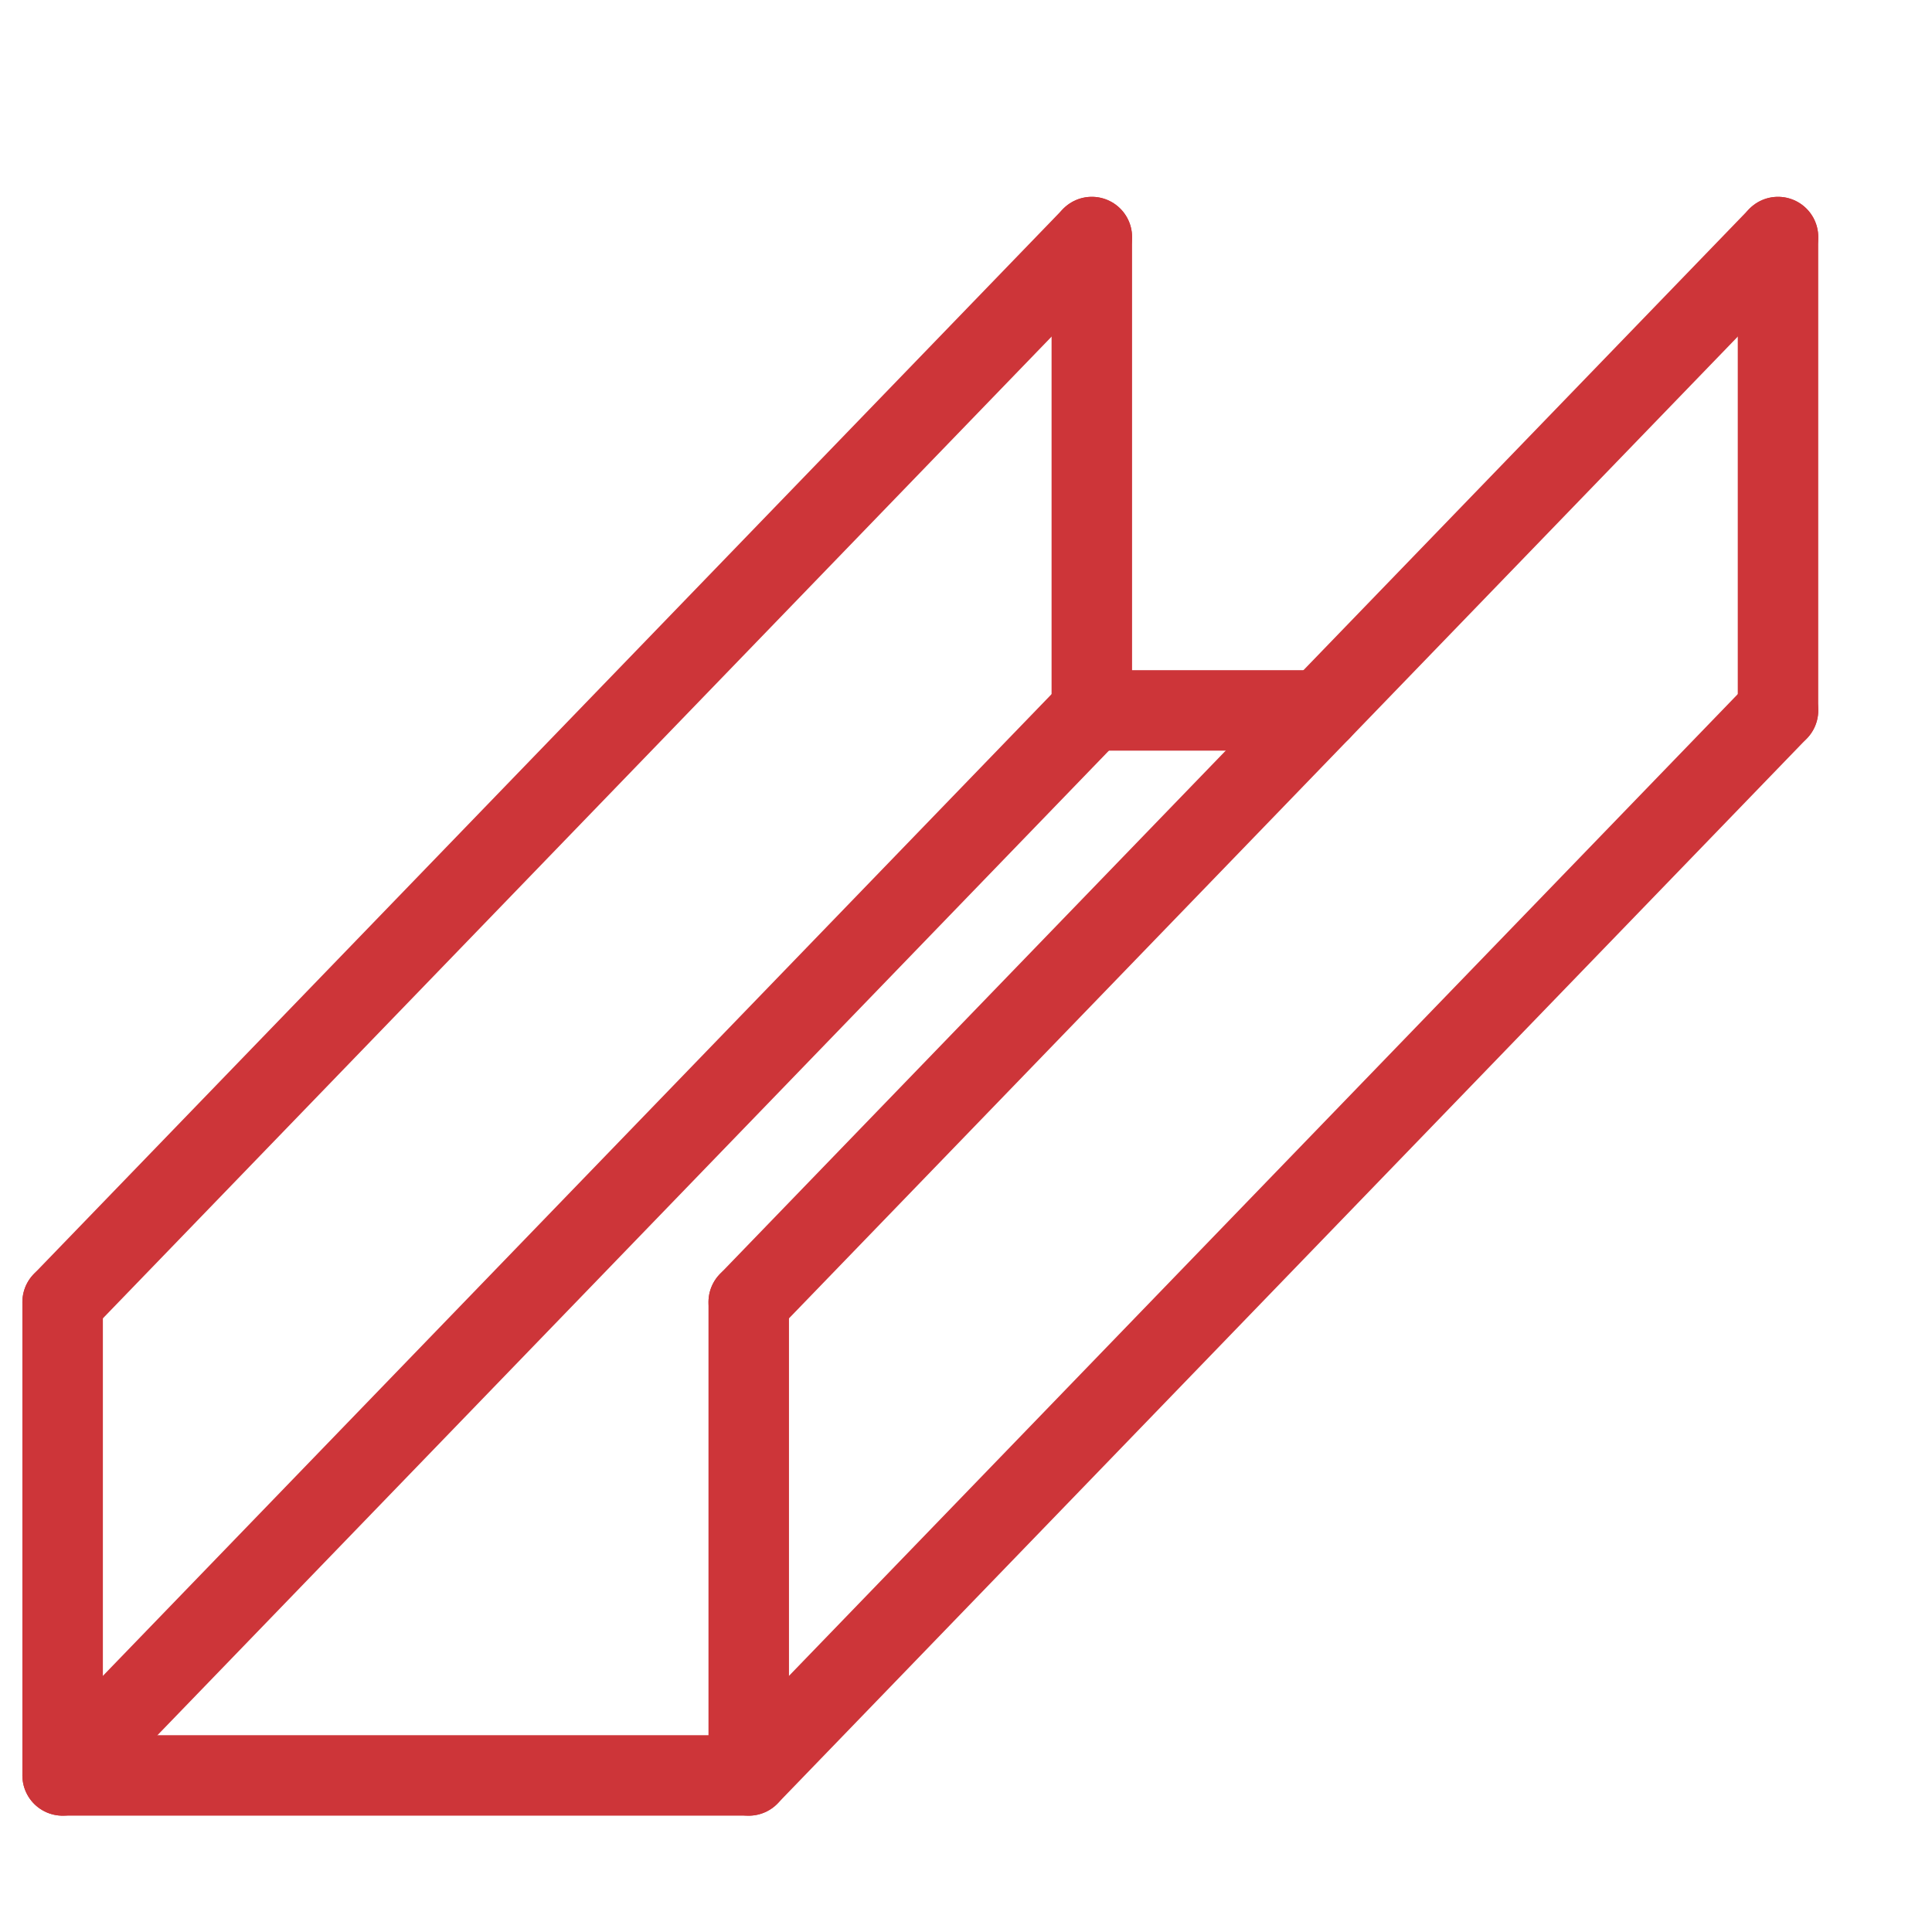
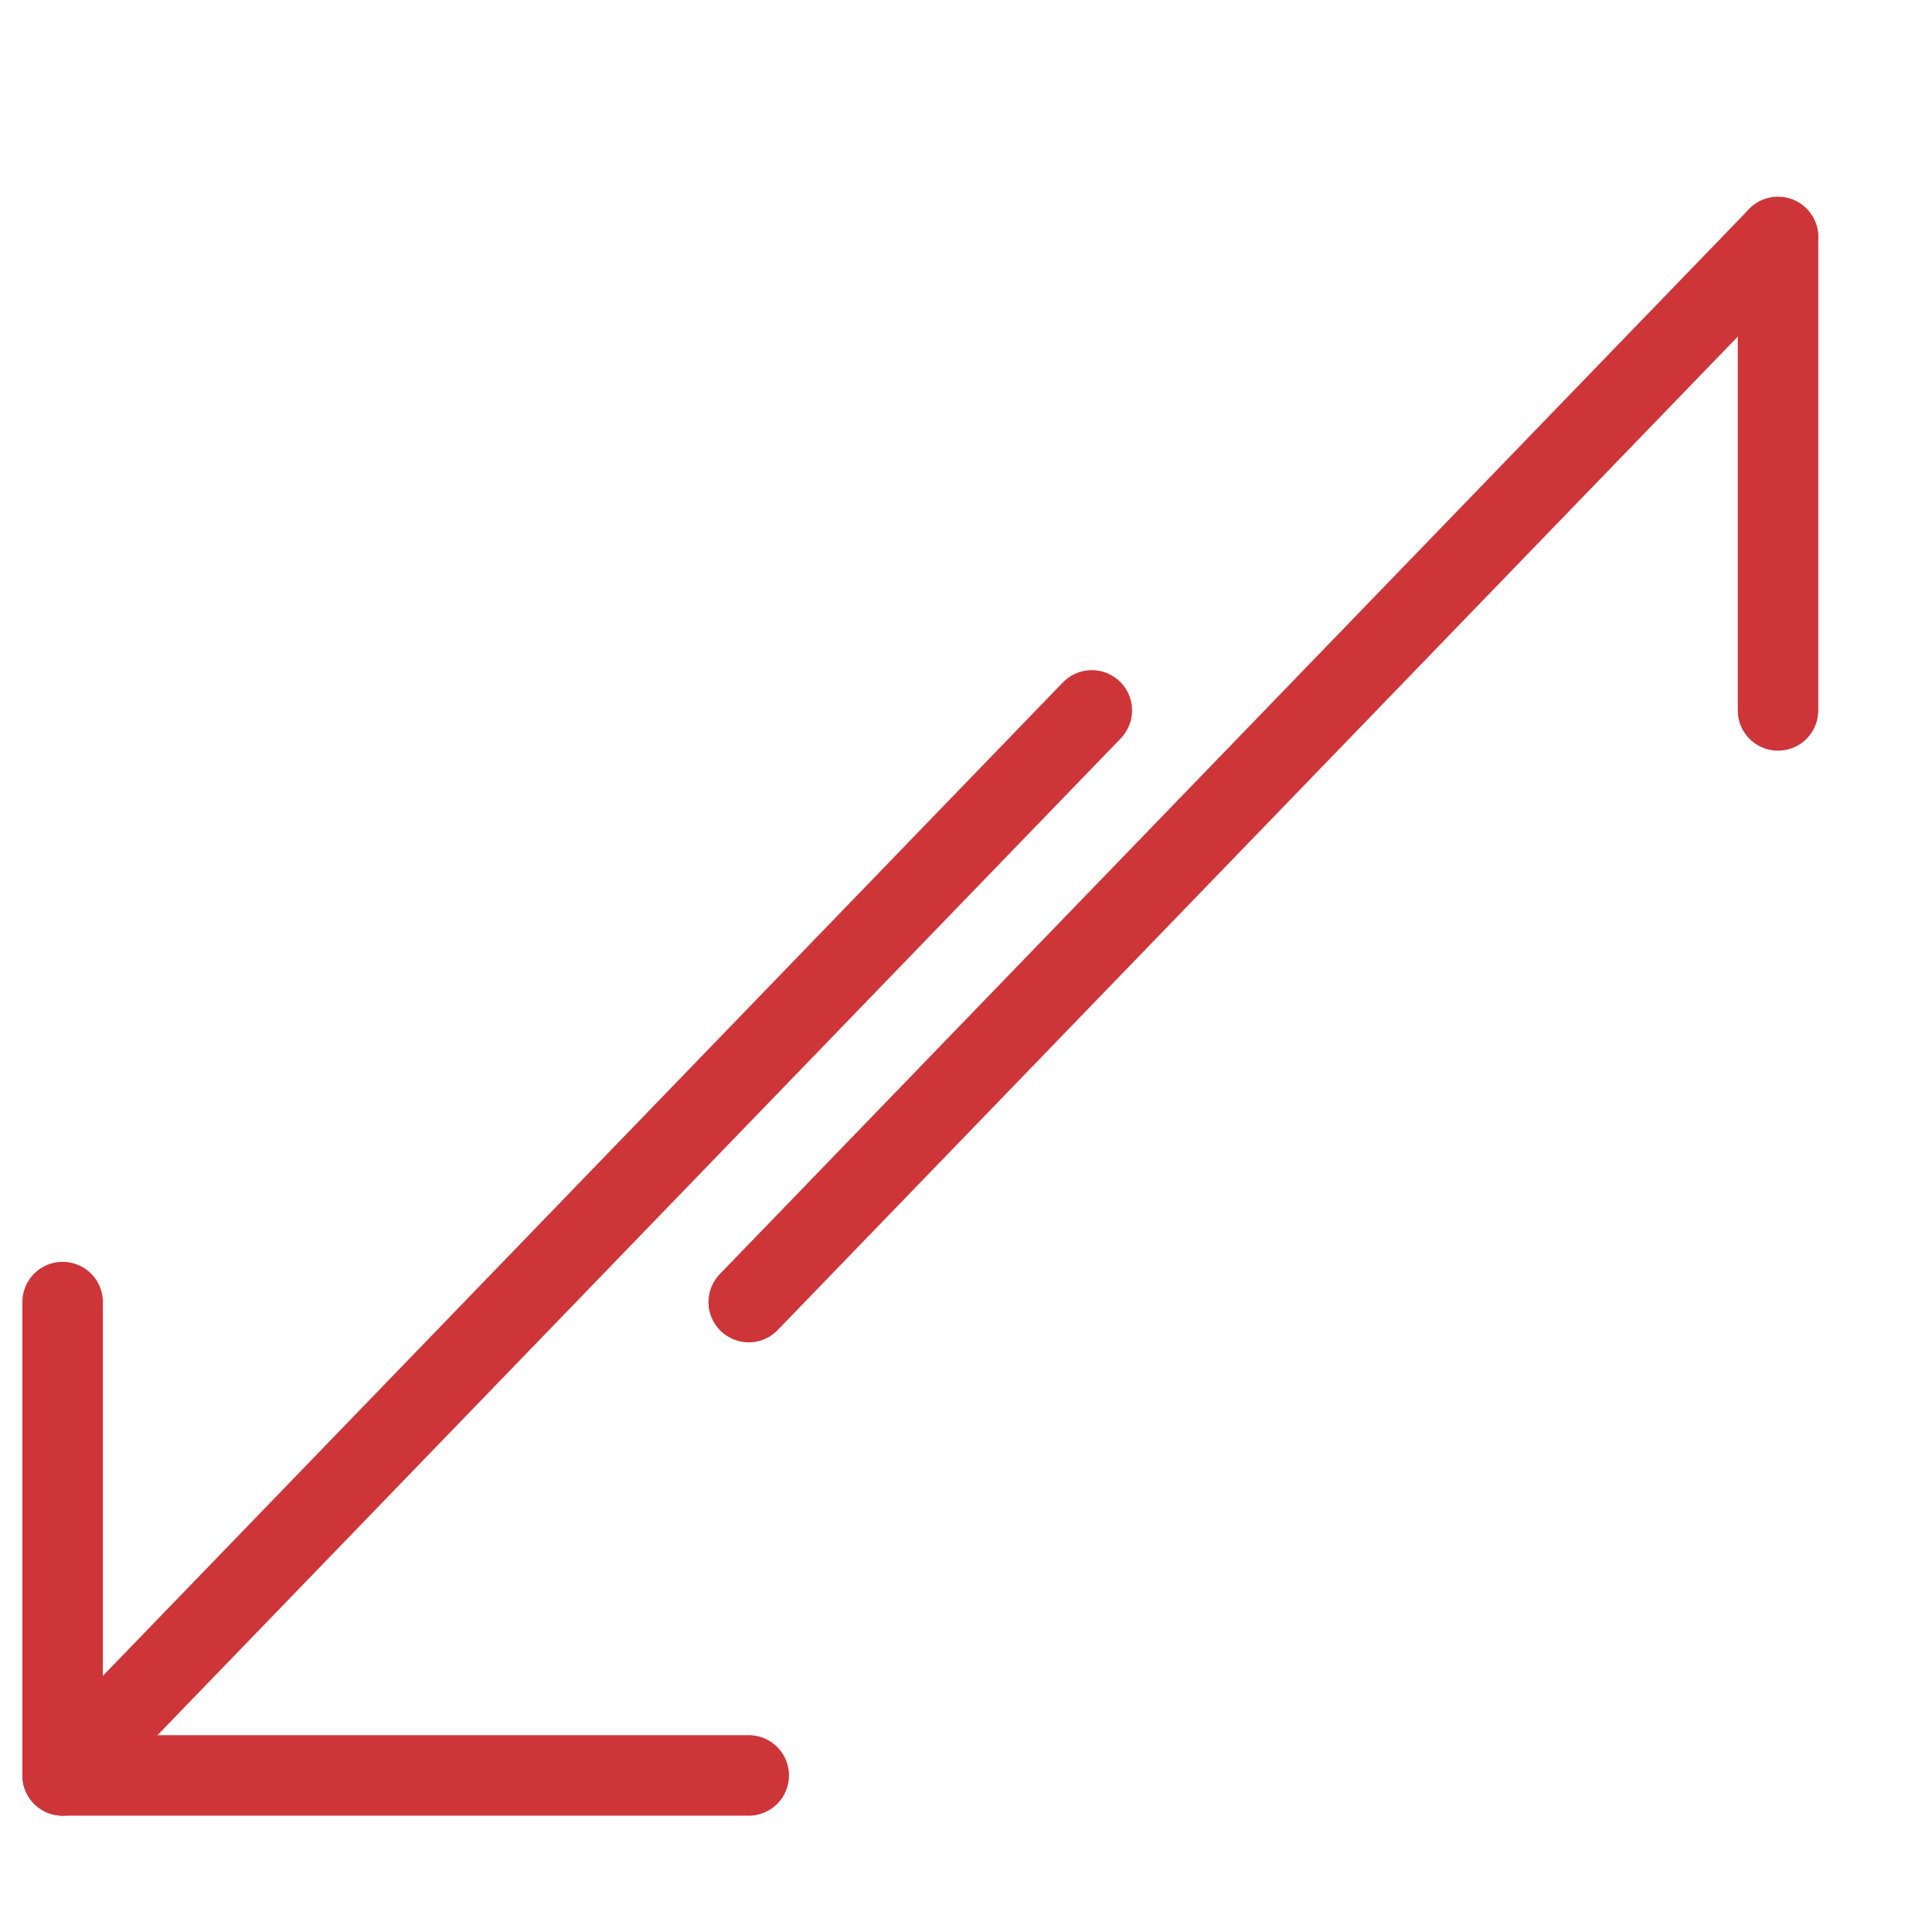
<svg xmlns="http://www.w3.org/2000/svg" width="24" height="24" viewBox="0 0 24 24" fill="none">
-   <path d="M0.778 16.175V22.055H9.301V16.175" stroke="#CD3539" stroke-miterlimit="10" stroke-linecap="round" stroke-linejoin="round" />
-   <path d="M0.778 16.175L13.563 2.945" stroke="#CD3539" stroke-miterlimit="10" stroke-linecap="round" stroke-linejoin="round" />
+   <path d="M0.778 16.175V22.055H9.301" stroke="#CD3539" stroke-miterlimit="10" stroke-linecap="round" stroke-linejoin="round" />
  <path d="M9.301 16.175L22.087 2.945" stroke="#CD3539" stroke-miterlimit="10" stroke-linecap="round" stroke-linejoin="round" />
-   <path d="M9.301 22.055L22.087 8.825" stroke="#CD3539" stroke-miterlimit="10" stroke-linecap="round" stroke-linejoin="round" />
  <path d="M22.087 8.825V2.945" stroke="#CD3539" stroke-miterlimit="10" stroke-linecap="round" stroke-linejoin="round" />
  <path d="M0.778 22.055L13.563 8.825" stroke="#CD3539" stroke-miterlimit="10" stroke-linecap="round" stroke-linejoin="round" />
-   <path d="M13.563 2.945V8.825" stroke="#CD3539" stroke-miterlimit="10" stroke-linecap="round" stroke-linejoin="round" />
-   <path d="M13.563 8.825H16.404" stroke="#CD3539" stroke-miterlimit="10" stroke-linecap="round" stroke-linejoin="round" />
</svg>